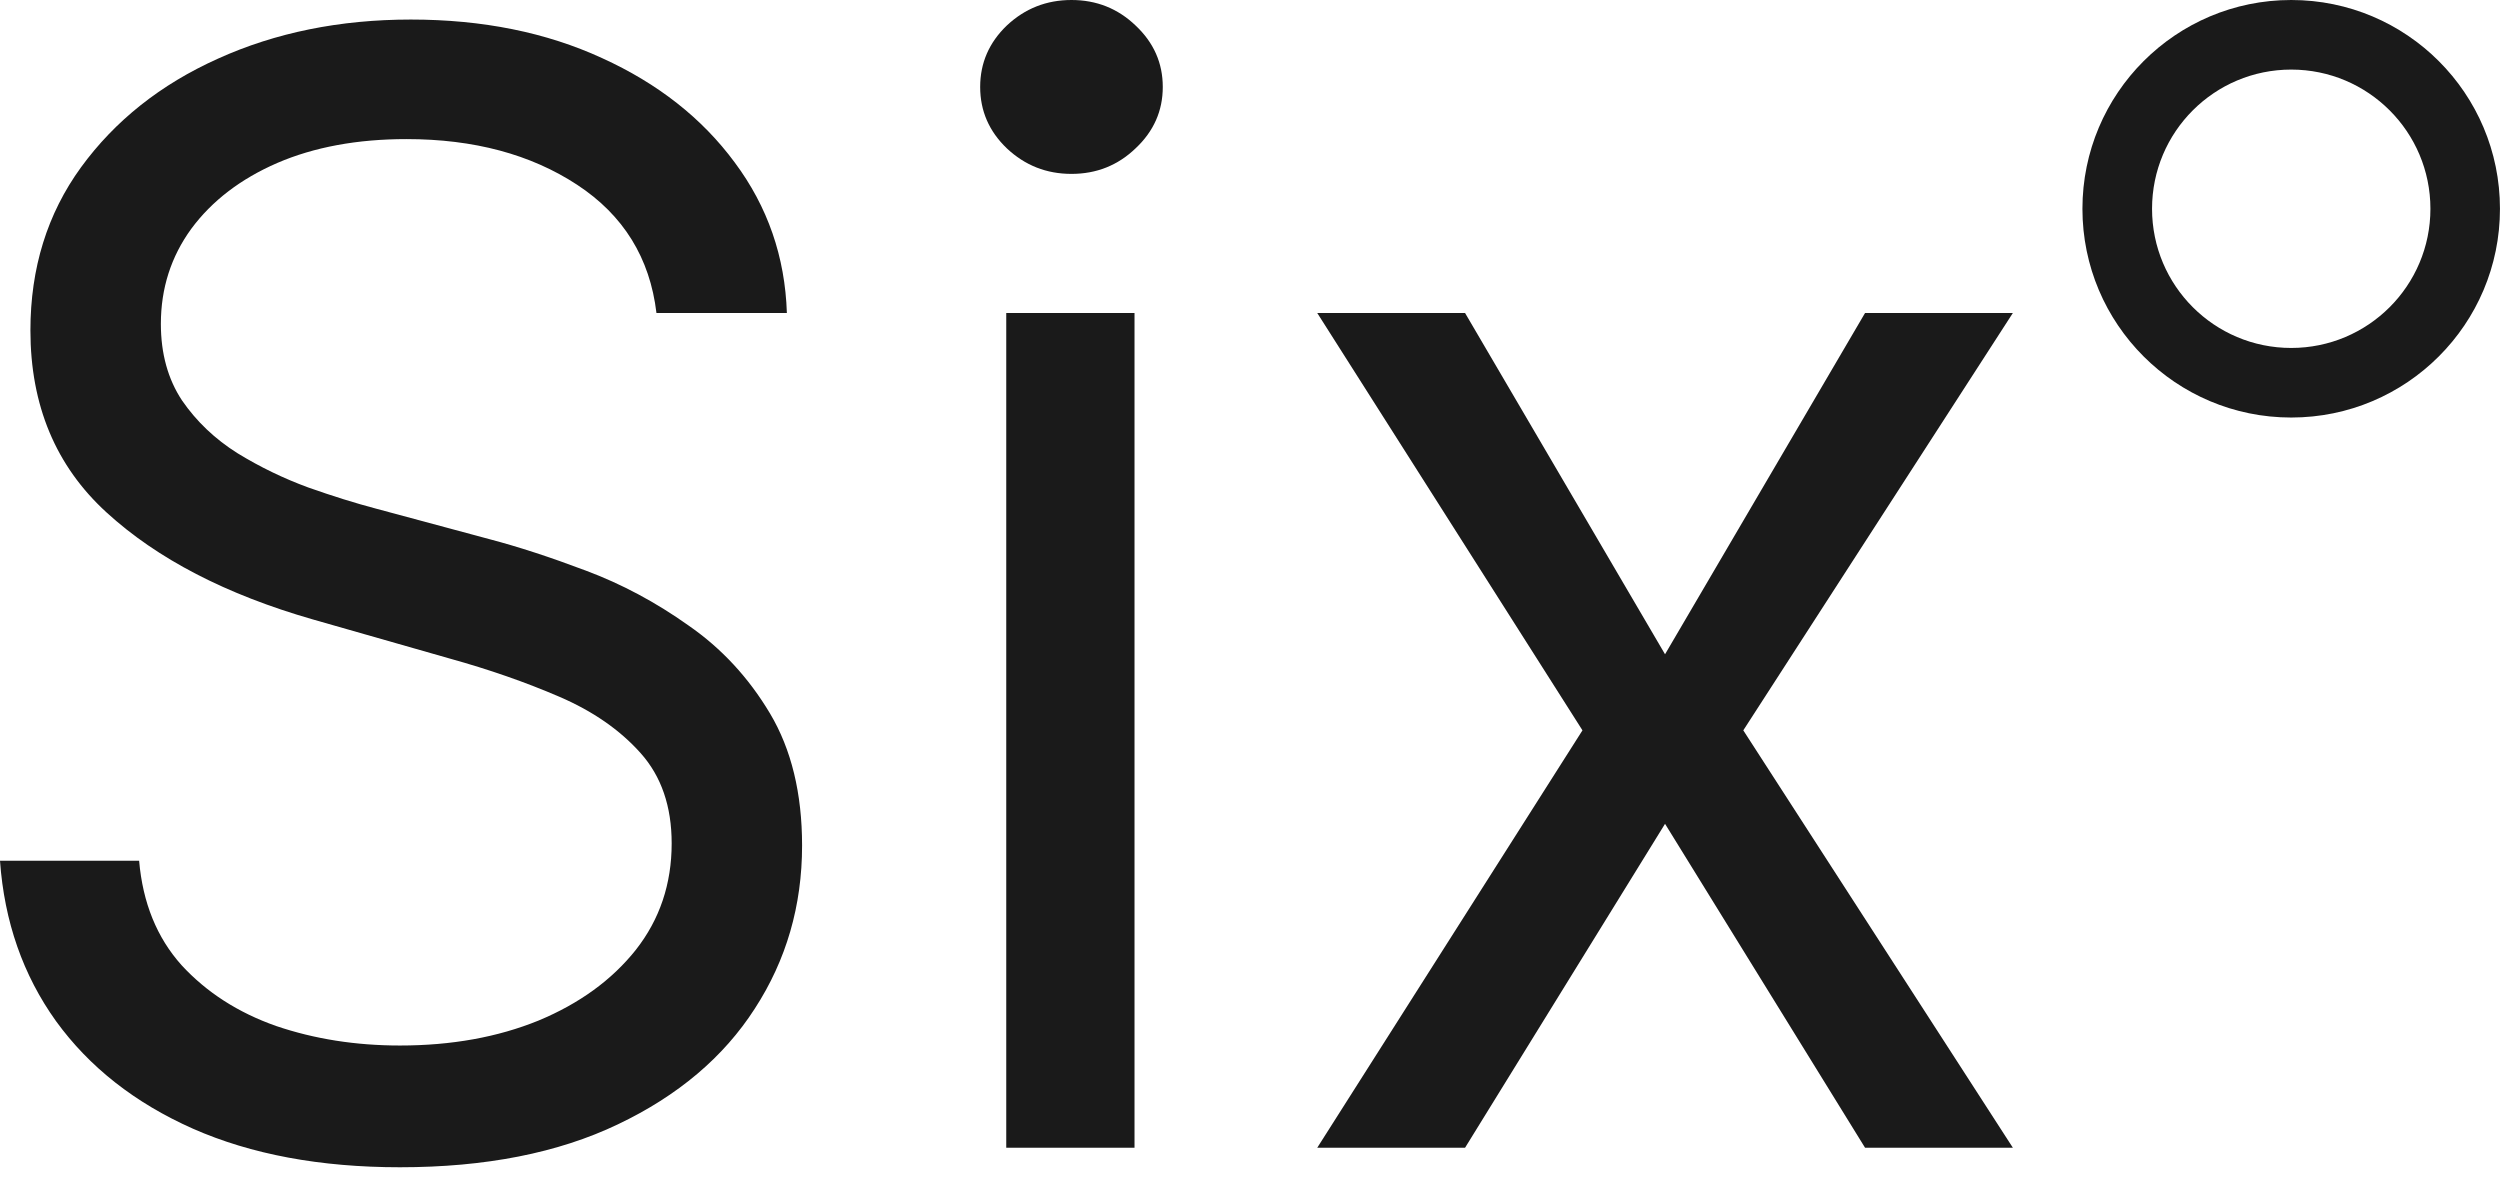
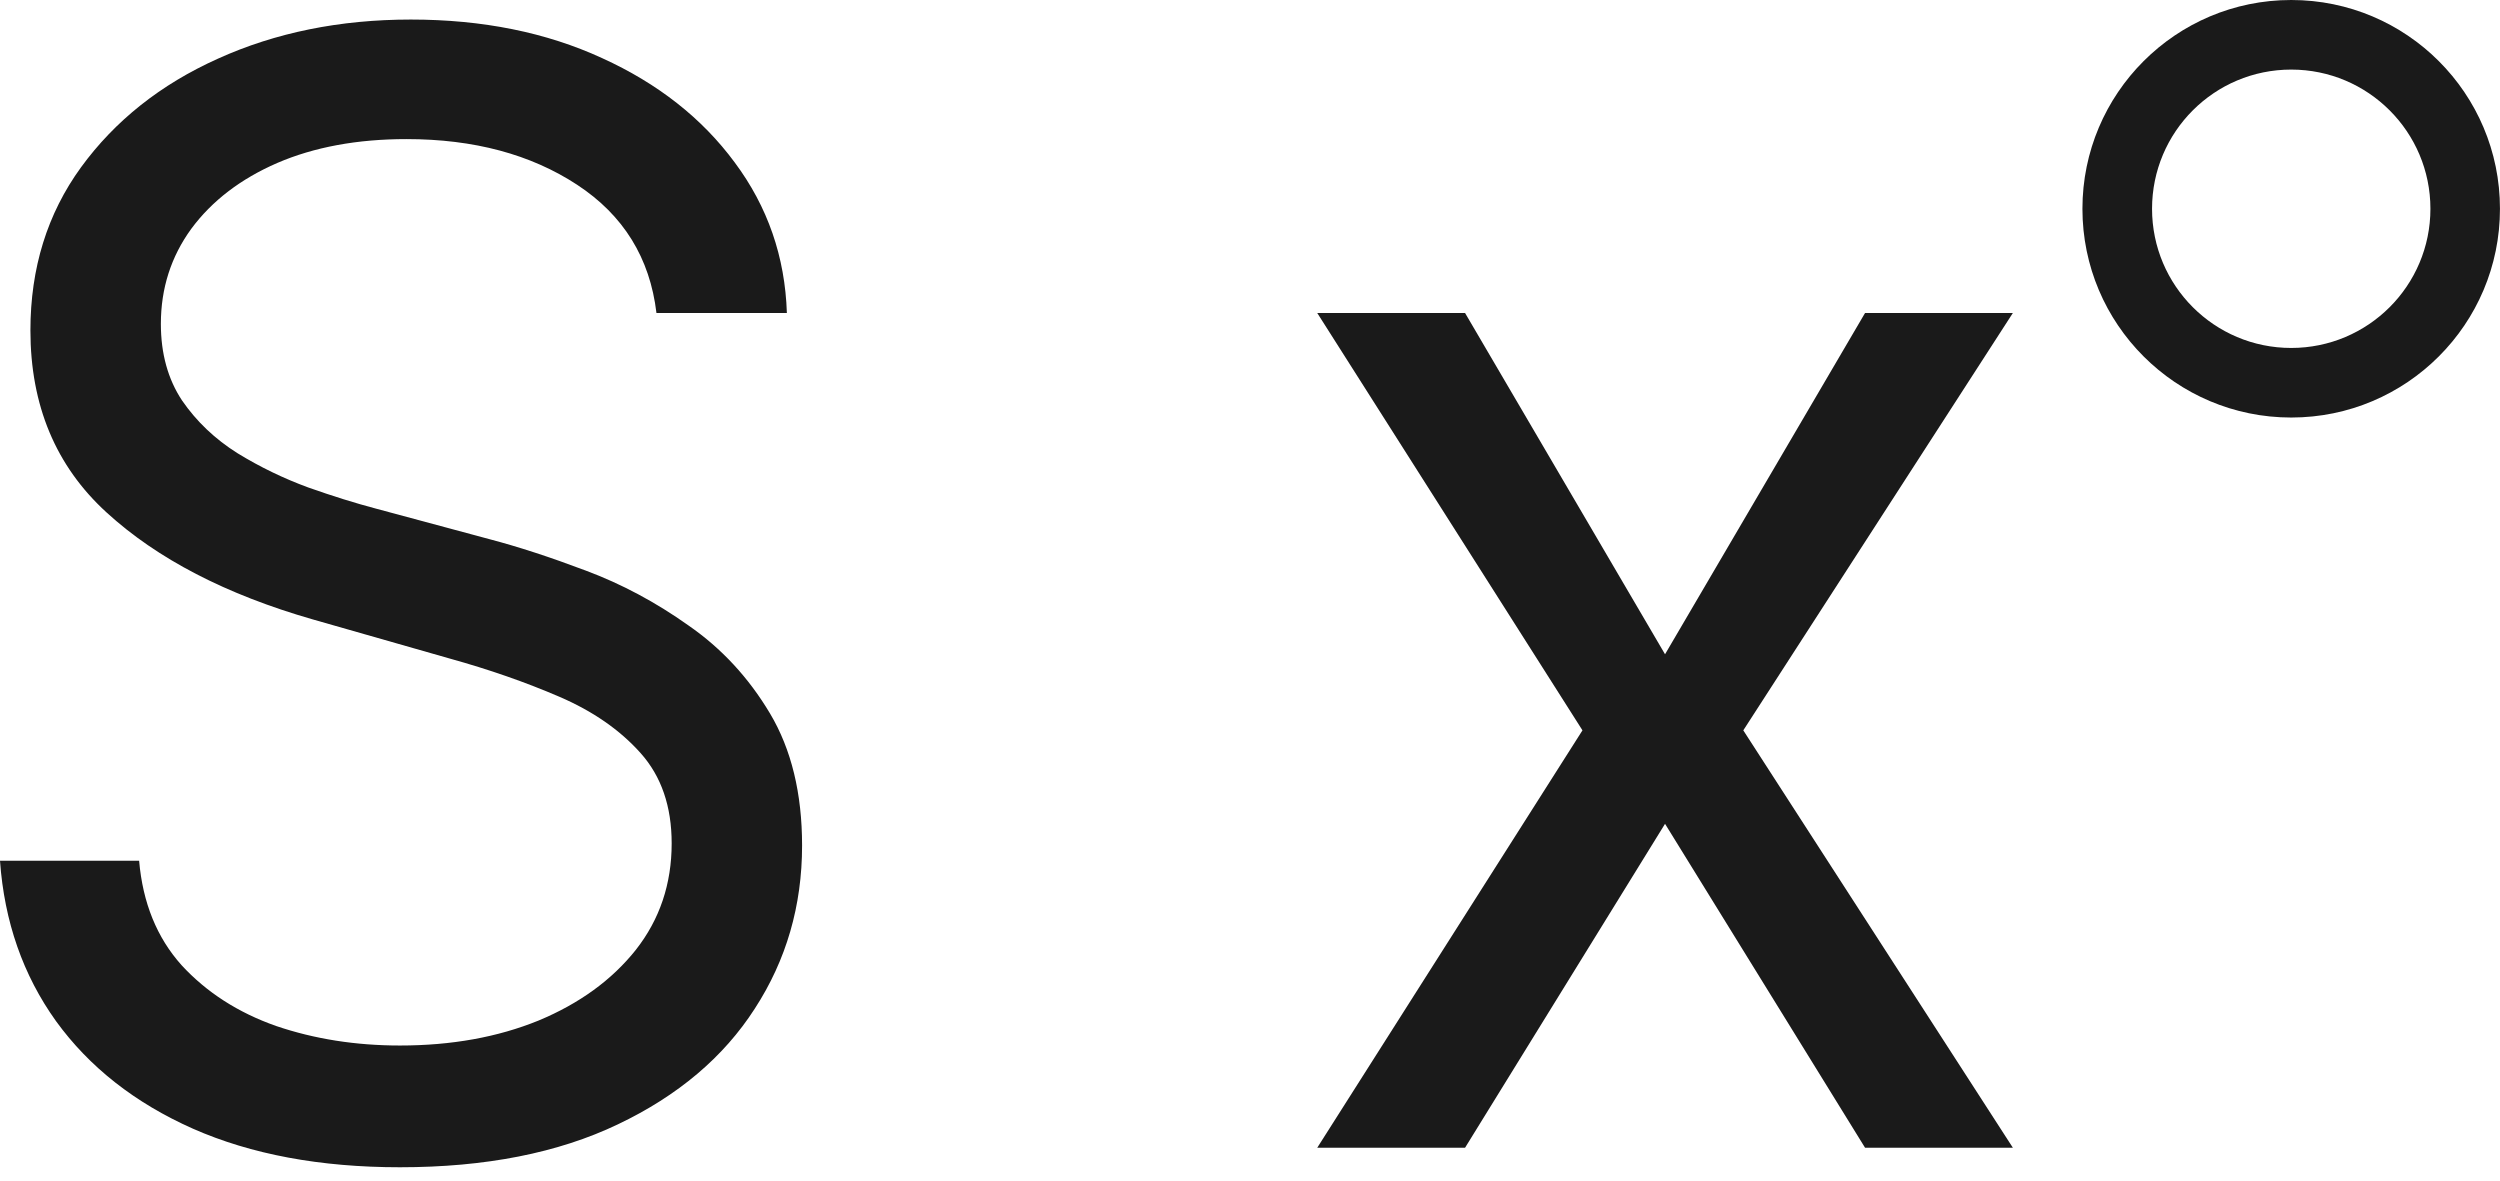
<svg xmlns="http://www.w3.org/2000/svg" width="72" height="34" viewBox="0 0 72 34" fill="none">
  <path d="M42.194 9.015L47.953 18.843L53.713 9.015H57.97L50.207 21.034L57.97 33.054H53.713L47.953 23.726L42.194 33.054H37.937L45.575 21.034L37.937 9.015H42.194Z" fill="#1A1A1A" />
-   <path d="M28.98 33.054V9.015H32.674V33.054H28.98ZM30.858 5.008C30.138 5.008 29.518 4.763 28.996 4.272C28.485 3.782 28.229 3.193 28.229 2.504C28.229 1.815 28.485 1.226 28.996 0.735C29.518 0.245 30.138 -0 30.858 -0C31.578 -0 32.194 0.245 32.705 0.735C33.227 1.226 33.488 1.815 33.488 2.504C33.488 3.193 33.227 3.782 32.705 4.272C32.194 4.763 31.578 5.008 30.858 5.008Z" fill="#1A1A1A" />
  <path d="M18.906 9.015C18.718 7.429 17.956 6.197 16.621 5.321C15.285 4.445 13.647 4.006 11.707 4.006C10.288 4.006 9.046 4.236 7.982 4.695C6.928 5.154 6.104 5.785 5.509 6.589C4.925 7.392 4.633 8.305 4.633 9.328C4.633 10.183 4.836 10.919 5.243 11.534C5.66 12.139 6.192 12.645 6.839 13.052C7.486 13.449 8.164 13.777 8.874 14.038C9.583 14.289 10.236 14.492 10.83 14.649L14.085 15.525C14.92 15.744 15.849 16.047 16.871 16.433C17.904 16.819 18.89 17.346 19.829 18.014C20.779 18.671 21.561 19.516 22.177 20.549C22.792 21.582 23.1 22.85 23.1 24.352C23.1 26.084 22.646 27.649 21.739 29.047C20.841 30.445 19.527 31.556 17.795 32.381C16.073 33.205 13.981 33.617 11.519 33.617C9.223 33.617 7.236 33.247 5.556 32.506C3.887 31.765 2.572 30.732 1.612 29.407C0.663 28.082 0.125 26.543 0 24.79H4.007C4.111 26.001 4.518 27.002 5.227 27.795C5.947 28.578 6.855 29.162 7.95 29.548C9.056 29.924 10.246 30.111 11.519 30.111C13 30.111 14.331 29.872 15.51 29.392C16.689 28.901 17.622 28.223 18.311 27.357C19 26.48 19.344 25.458 19.344 24.289C19.344 23.225 19.047 22.359 18.452 21.692C17.857 21.024 17.075 20.481 16.104 20.064C15.134 19.646 14.085 19.281 12.959 18.968L9.015 17.841C6.511 17.122 4.528 16.094 3.068 14.758C1.607 13.423 0.876 11.675 0.876 9.515C0.876 7.721 1.362 6.156 2.332 4.82C3.313 3.474 4.627 2.431 6.276 1.69C7.935 0.939 9.787 0.563 11.832 0.563C13.898 0.563 15.734 0.934 17.341 1.674C18.948 2.405 20.221 3.406 21.16 4.679C22.109 5.952 22.61 7.397 22.662 9.015H18.906Z" fill="#1A1A1A" />
  <path d="M65.987 0C69.308 0 71.999 2.692 71.999 6.013C71.999 9.334 69.308 12.025 65.987 12.025C62.666 12.025 59.974 9.333 59.974 6.013C59.974 2.692 62.666 0 65.987 0ZM65.987 2.004C63.773 2.004 61.979 3.799 61.979 6.013C61.979 8.226 63.773 10.021 65.987 10.021C68.201 10.021 69.996 8.227 69.996 6.013C69.996 3.799 68.201 2.004 65.987 2.004Z" fill="#1A1A1A" />
</svg>